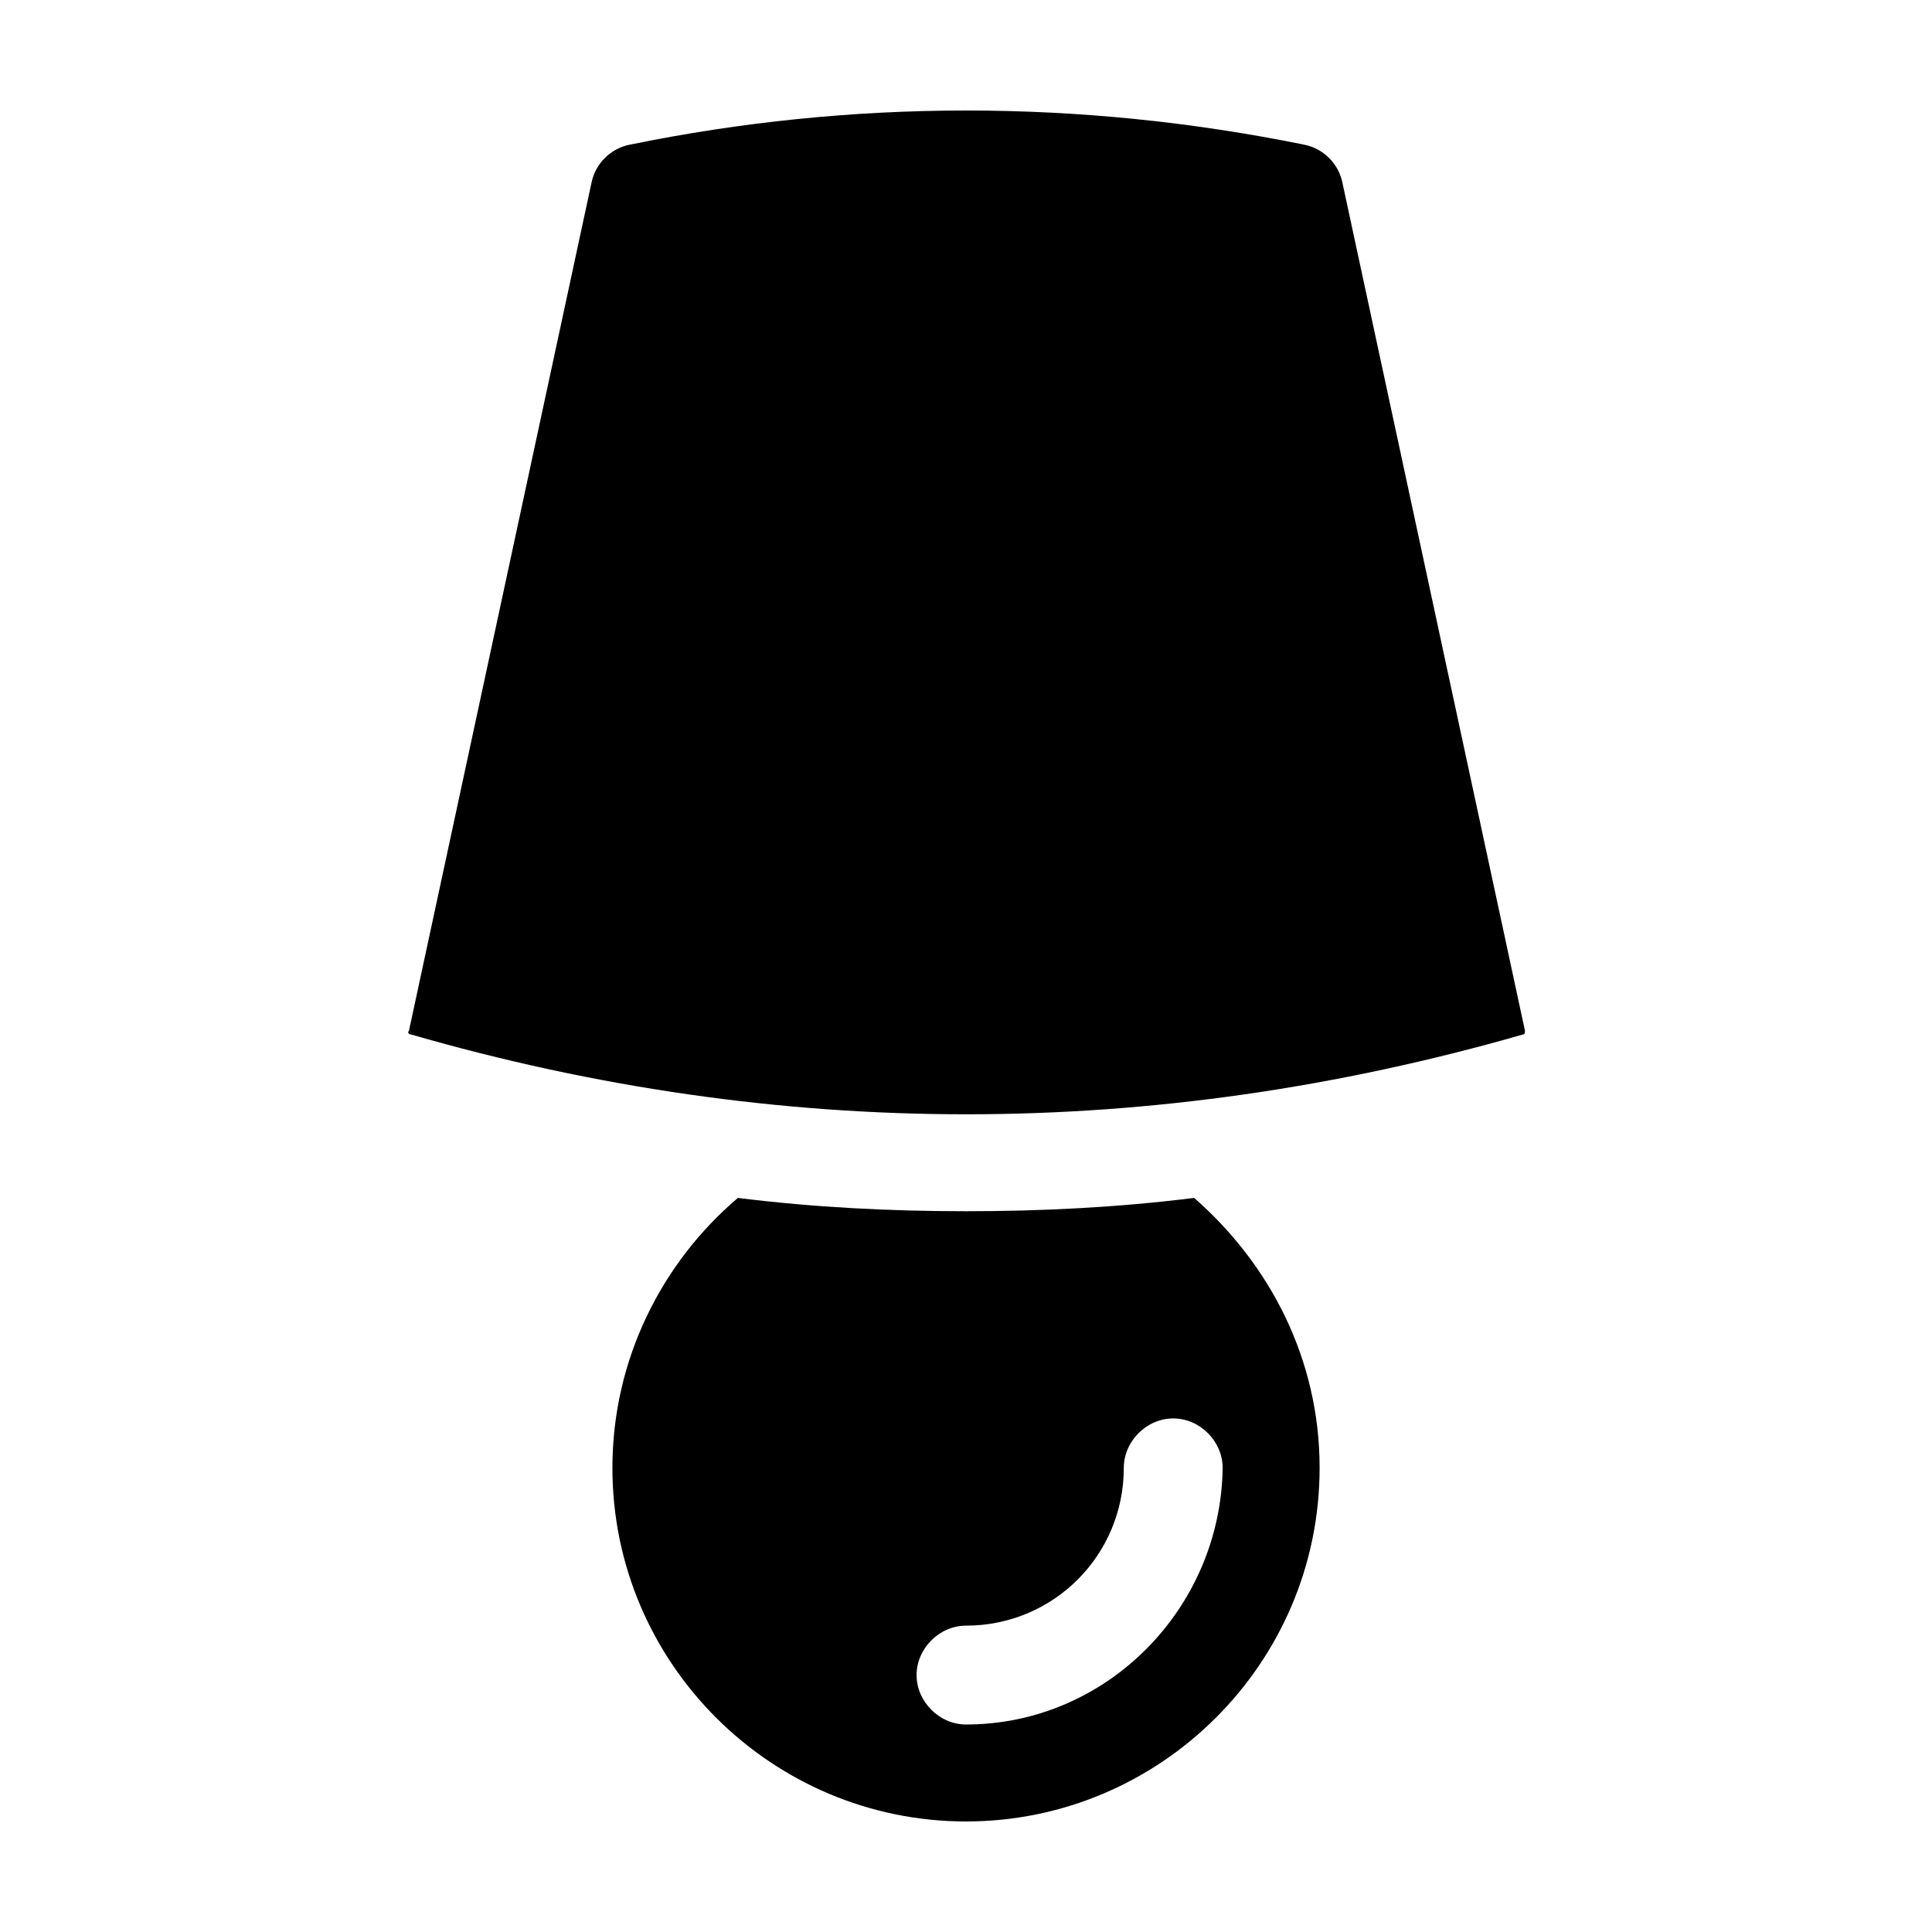
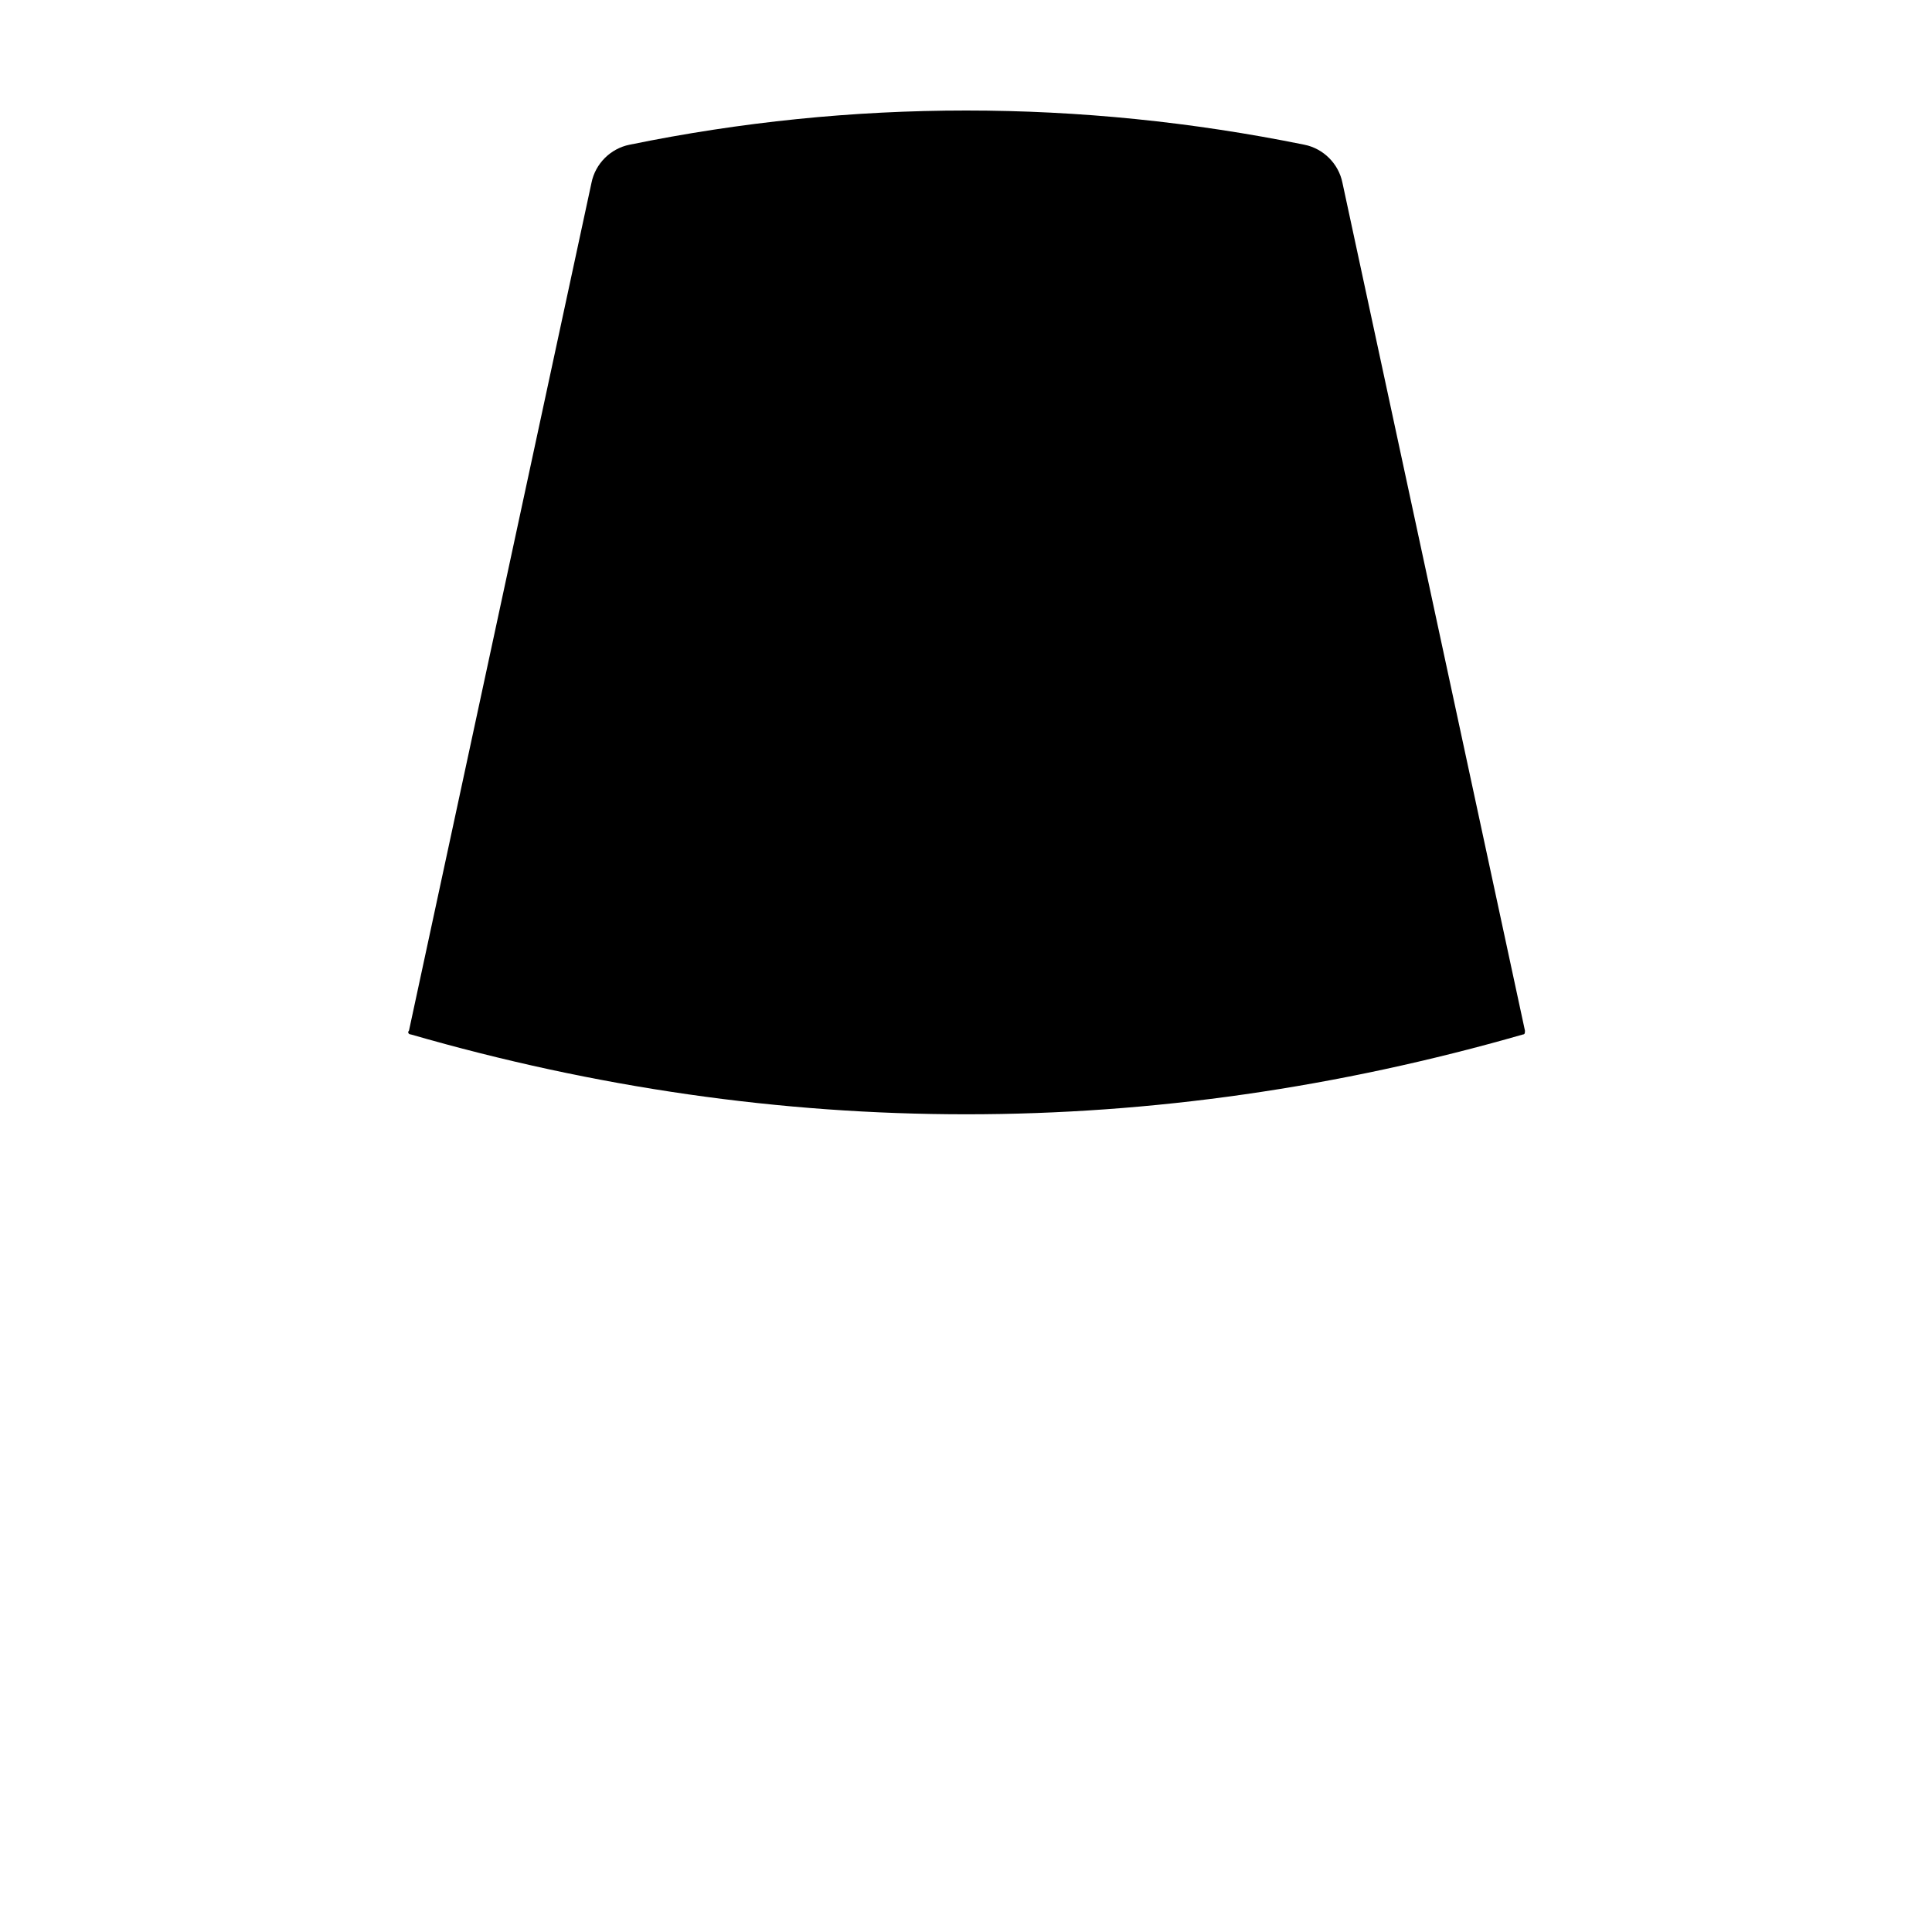
<svg xmlns="http://www.w3.org/2000/svg" fill="#000000" width="800px" height="800px" version="1.1" viewBox="144 144 512 512">
  <g>
-     <path d="m460.46 461.46c-20.152 2.519-40.305 3.527-60.457 3.527s-40.305-1.008-60.457-3.527c-20.152 17.129-33.25 42.824-33.25 71.539-0.004 51.895 42.316 93.707 93.707 93.707 51.387 0 93.707-41.816 93.707-93.707 0-28.719-13.098-53.906-33.25-71.539zm-60.457 139.55c-7.055 0-13.098-6.047-13.098-13.098 0-7.055 6.047-13.098 13.098-13.098 23.176 0 41.816-18.641 41.816-41.816 0-7.055 6.047-13.098 13.098-13.098 7.055 0 13.098 6.047 13.098 13.098-0.504 37.277-30.73 68.012-68.012 68.012z" />
    <path d="m252.89 418.14c-0.504 0-1.008-0.504-0.504-1.008l48.367-224.7c1.008-5.039 5.039-9.07 10.078-10.078 58.941-12.09 119.4-12.09 178.85 0 5.039 1.008 9.07 5.039 10.078 10.078l48.367 224.7c0 0.504 0 1.008-0.504 1.008-98.246 28.211-196.99 28.211-294.73 0z" />
  </g>
</svg>